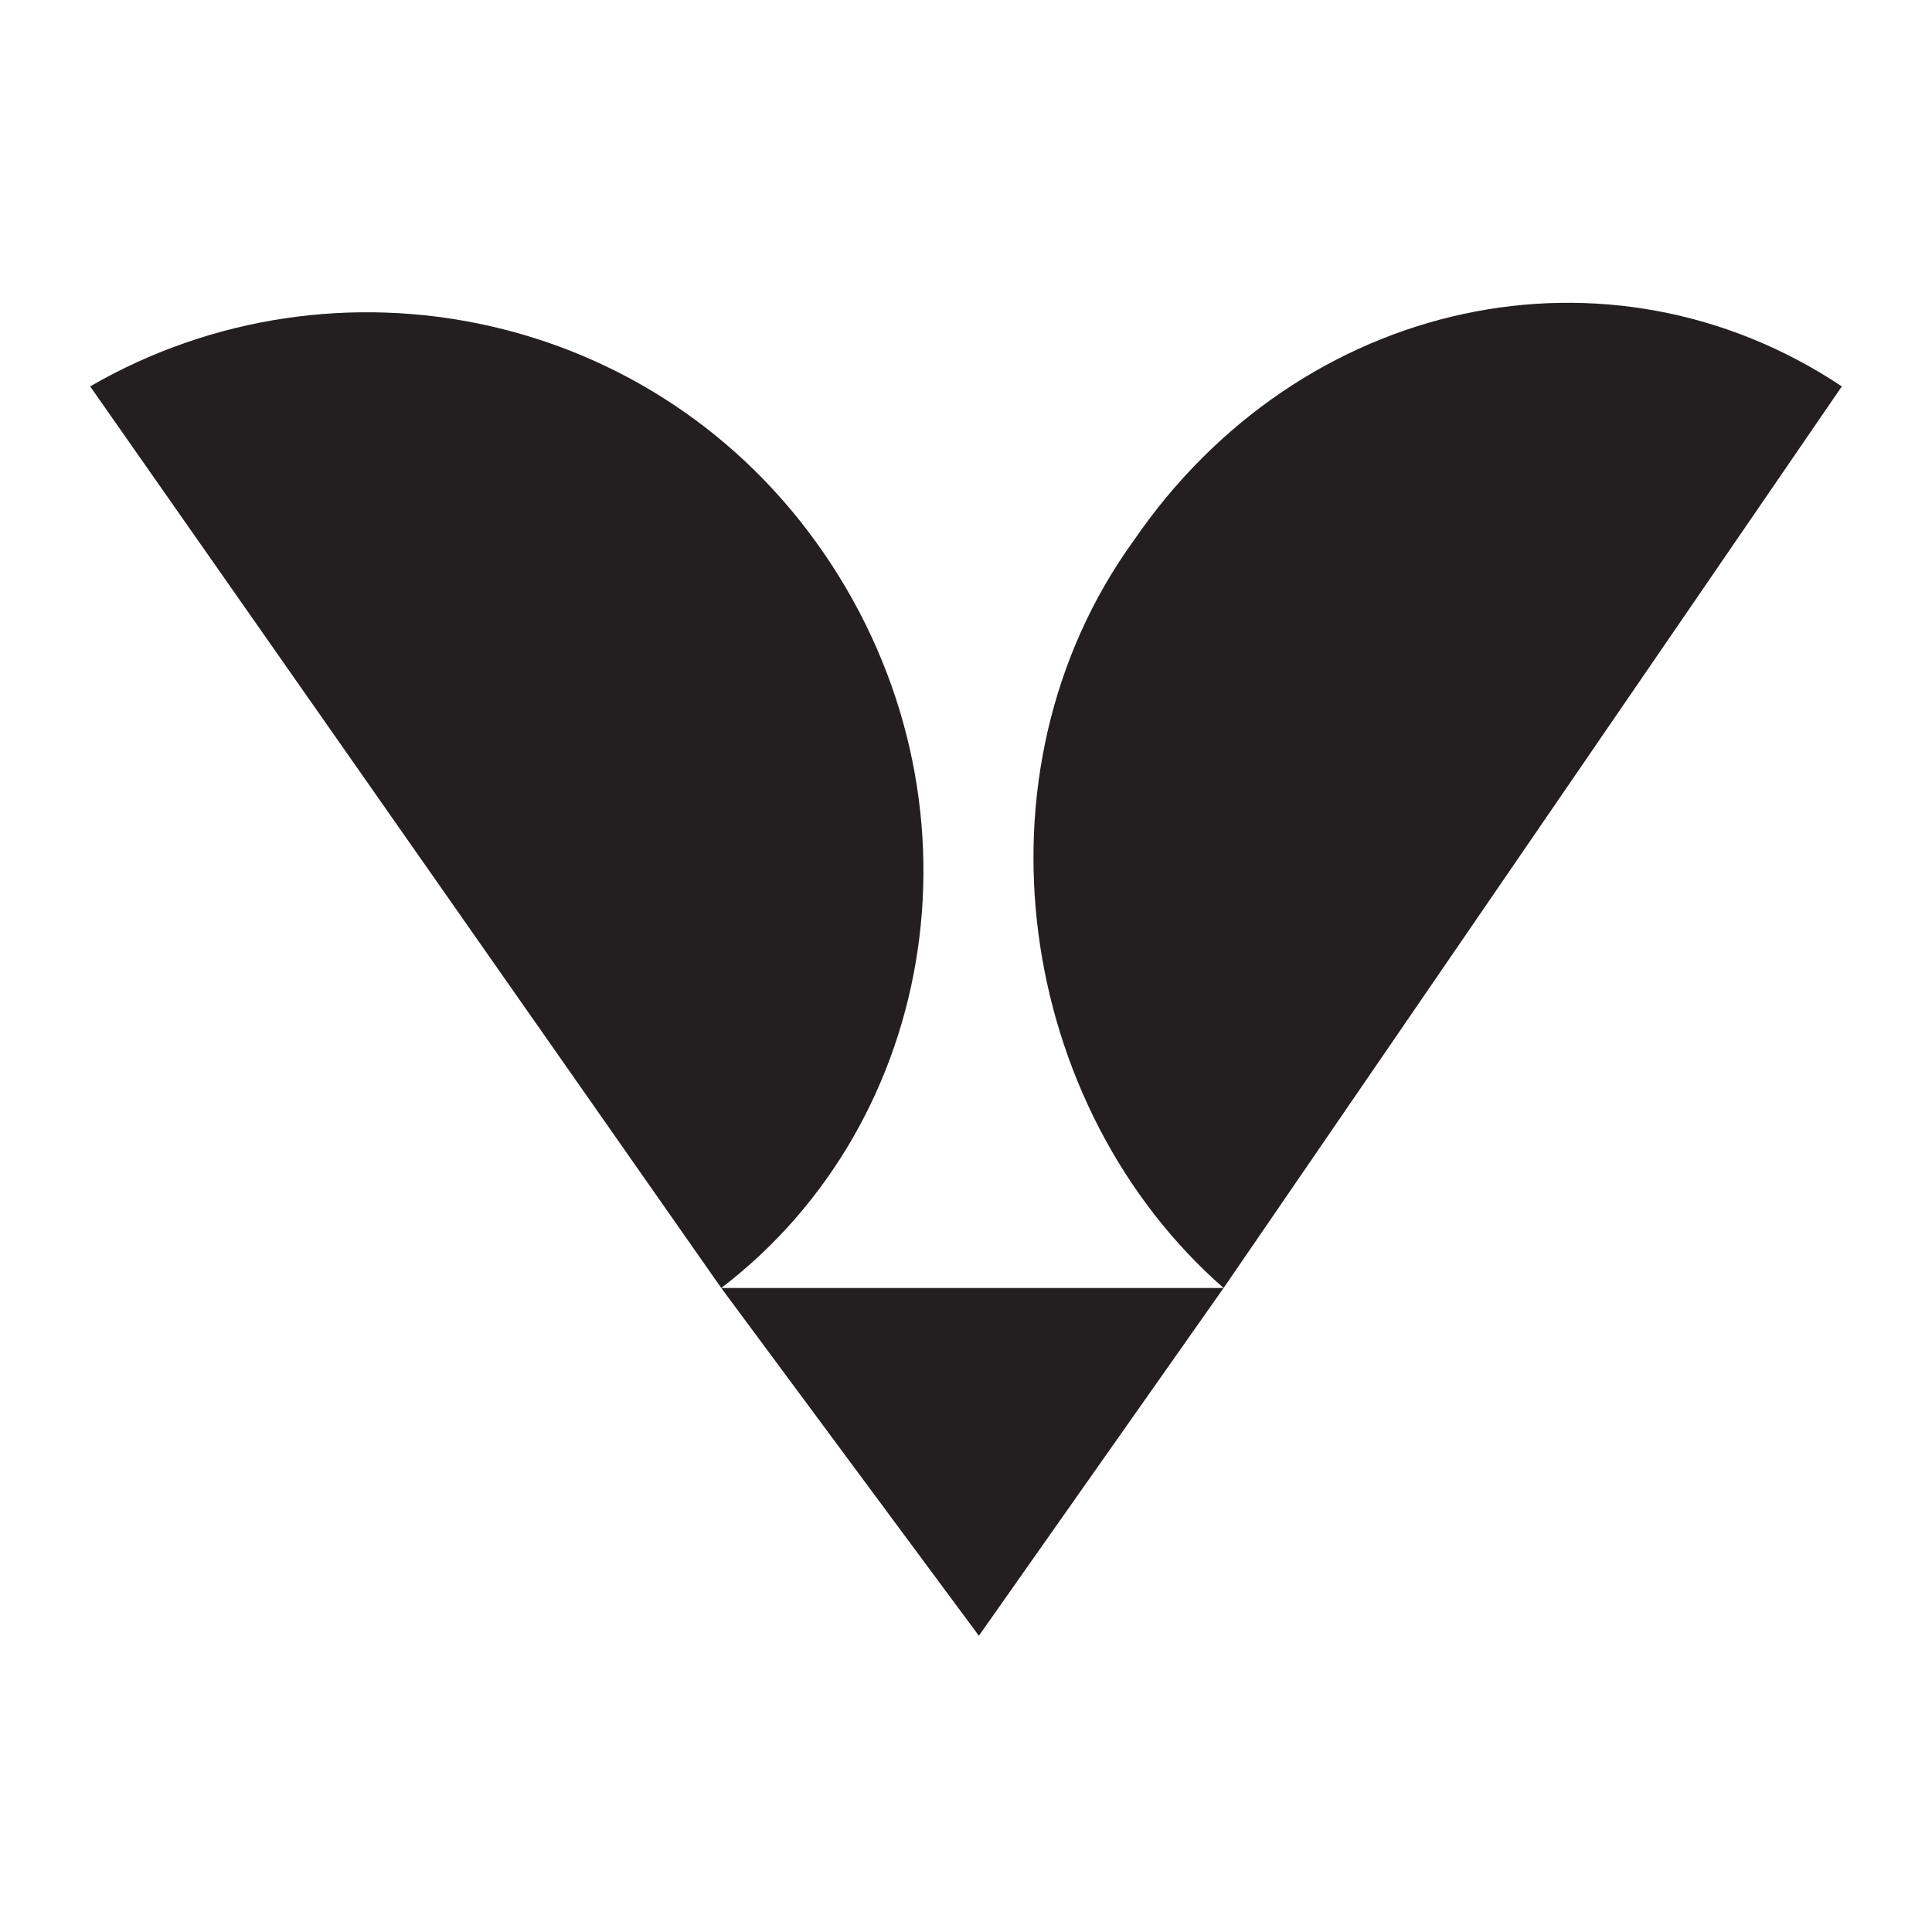
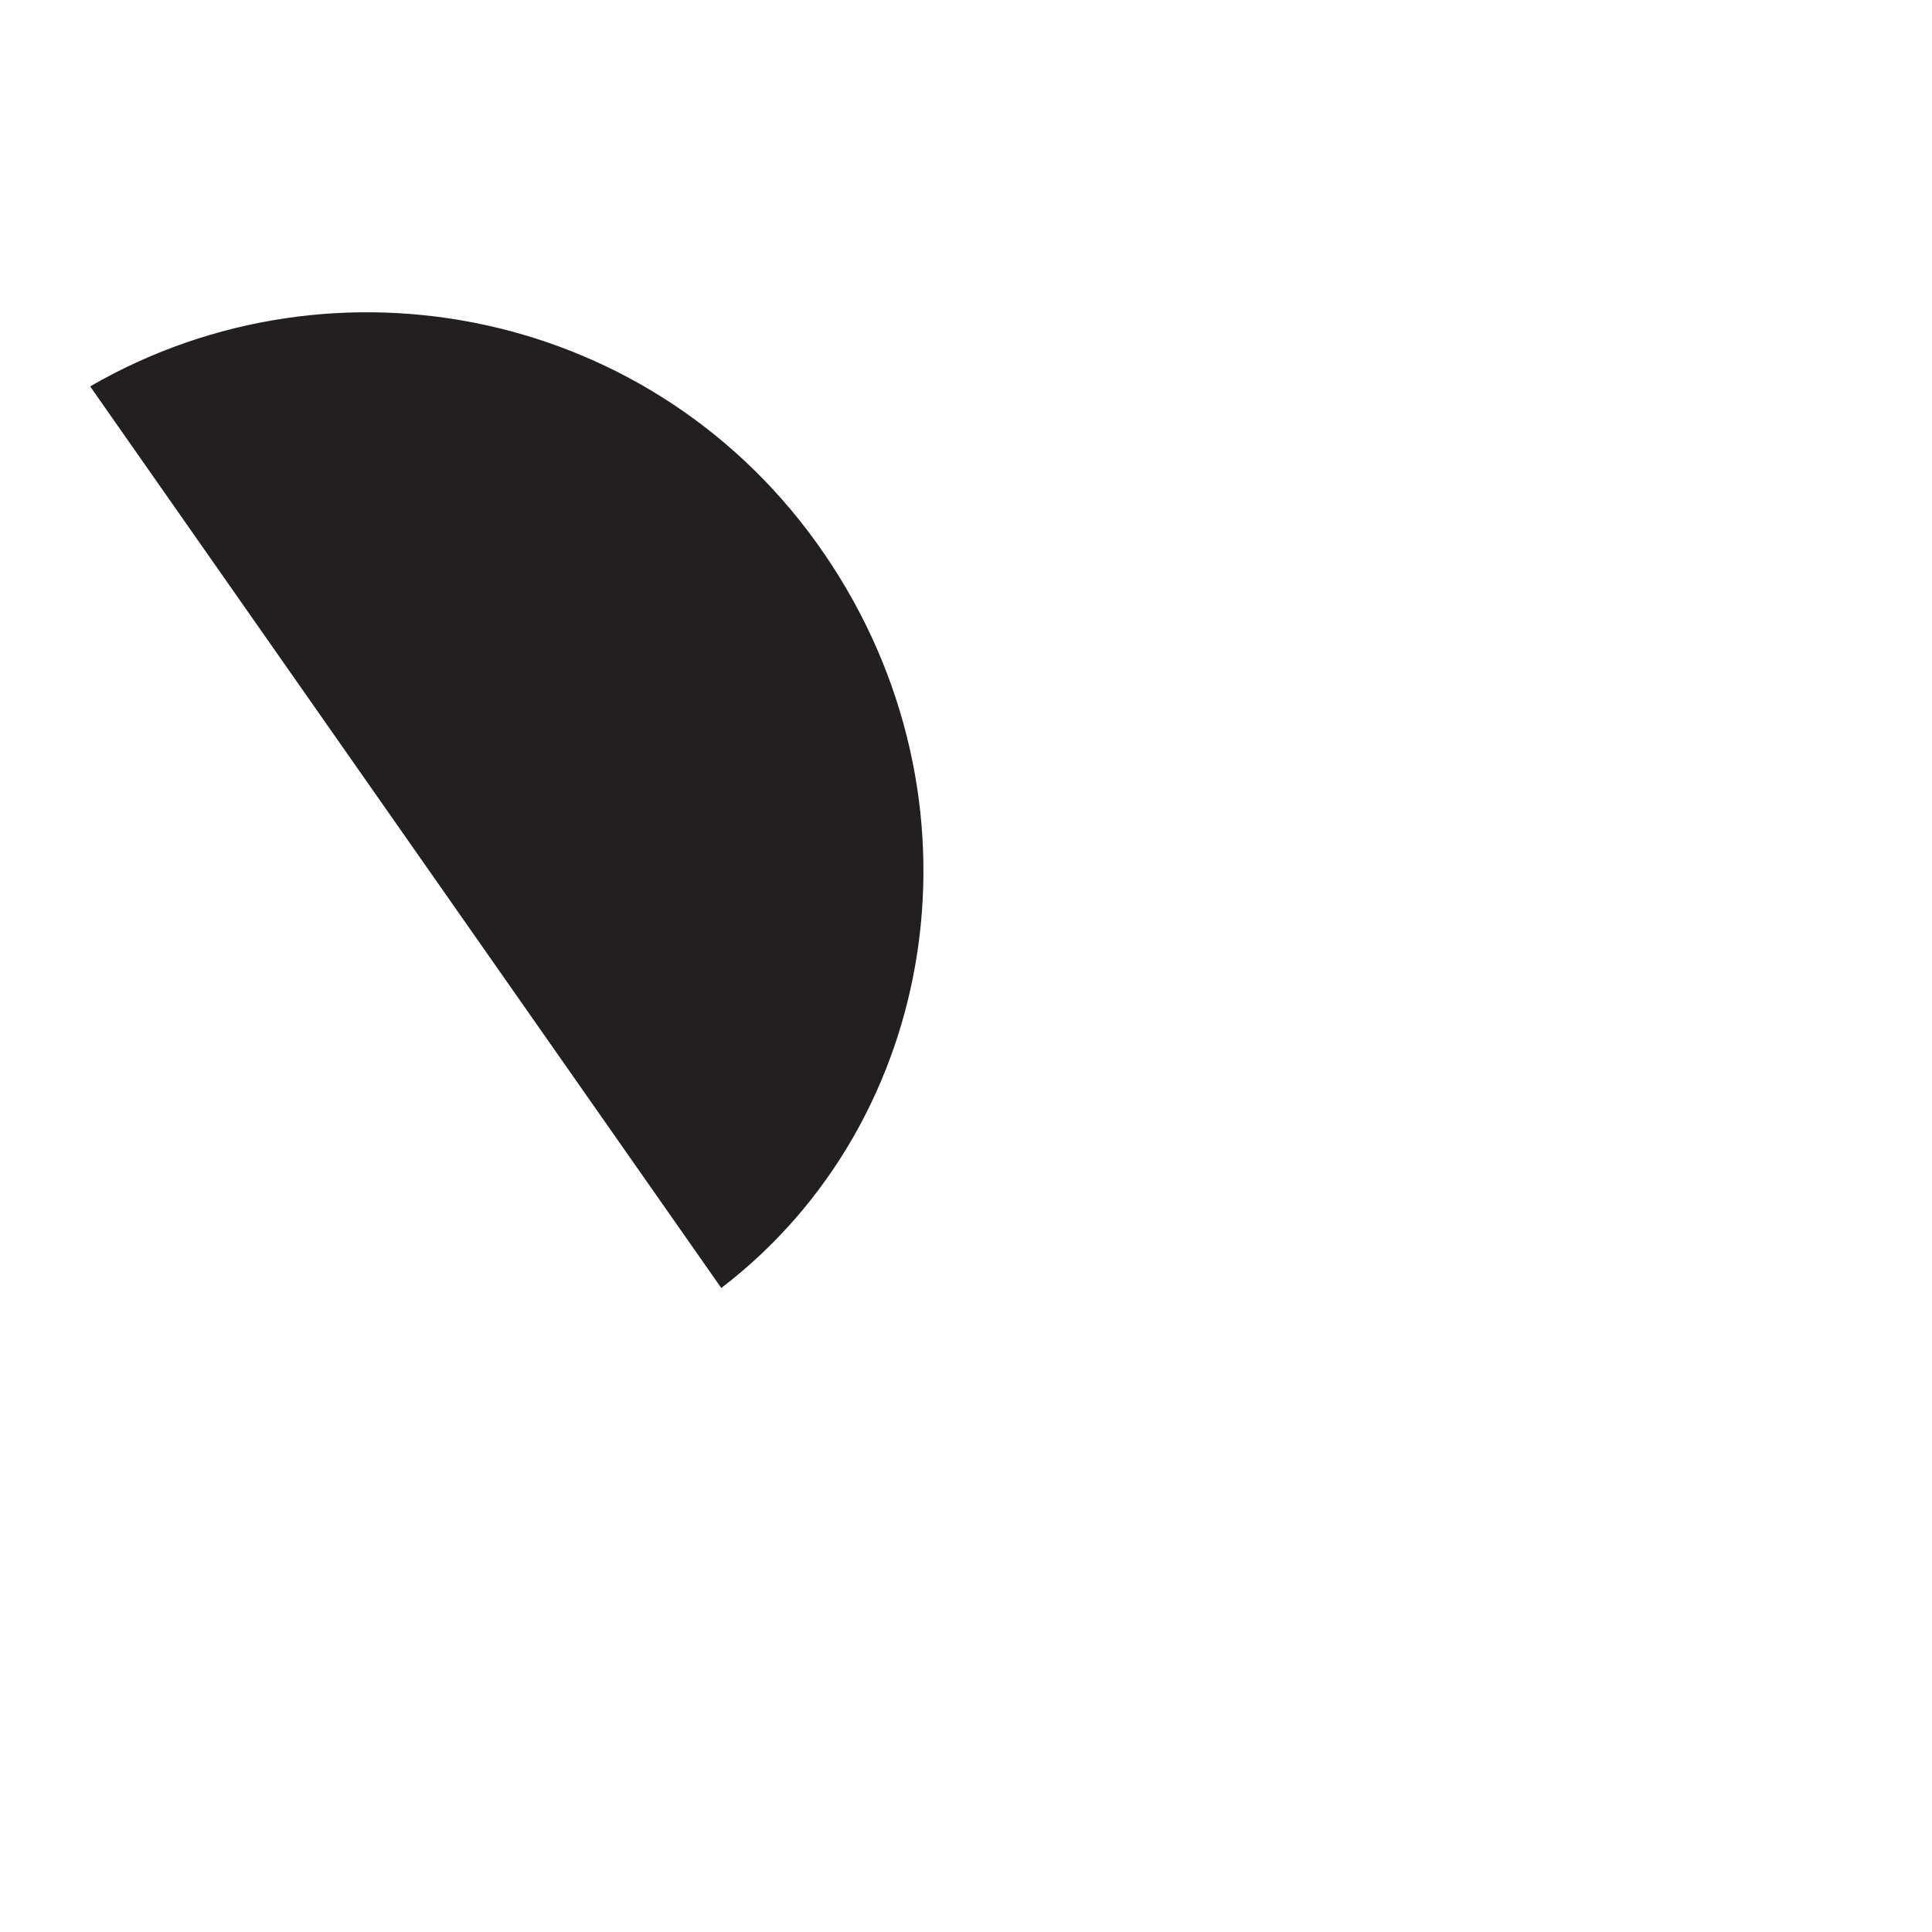
<svg xmlns="http://www.w3.org/2000/svg" data-bbox="0.7 2.351 13.6 10.349" viewBox="0 0 15 15" data-type="color">
  <g>
    <switch>
      <g>
        <path d="M5.6 10c1.7-1.3 2.1-3.8.8-5.7C5.1 2.4 2.6 1.9.7 3l4.9 7z" fill="#231f20" data-color="1" />
-         <path d="M9.5 10c-1.6-1.4-2-4-.7-5.8 1.3-1.9 3.7-2.4 5.5-1.2l-4.8 7z" fill="#231f20" data-color="1" />
-         <path fill="#231f20" d="m5.6 10 2 2.7L9.5 10H5.6z" data-color="1" />
      </g>
    </switch>
  </g>
</svg>